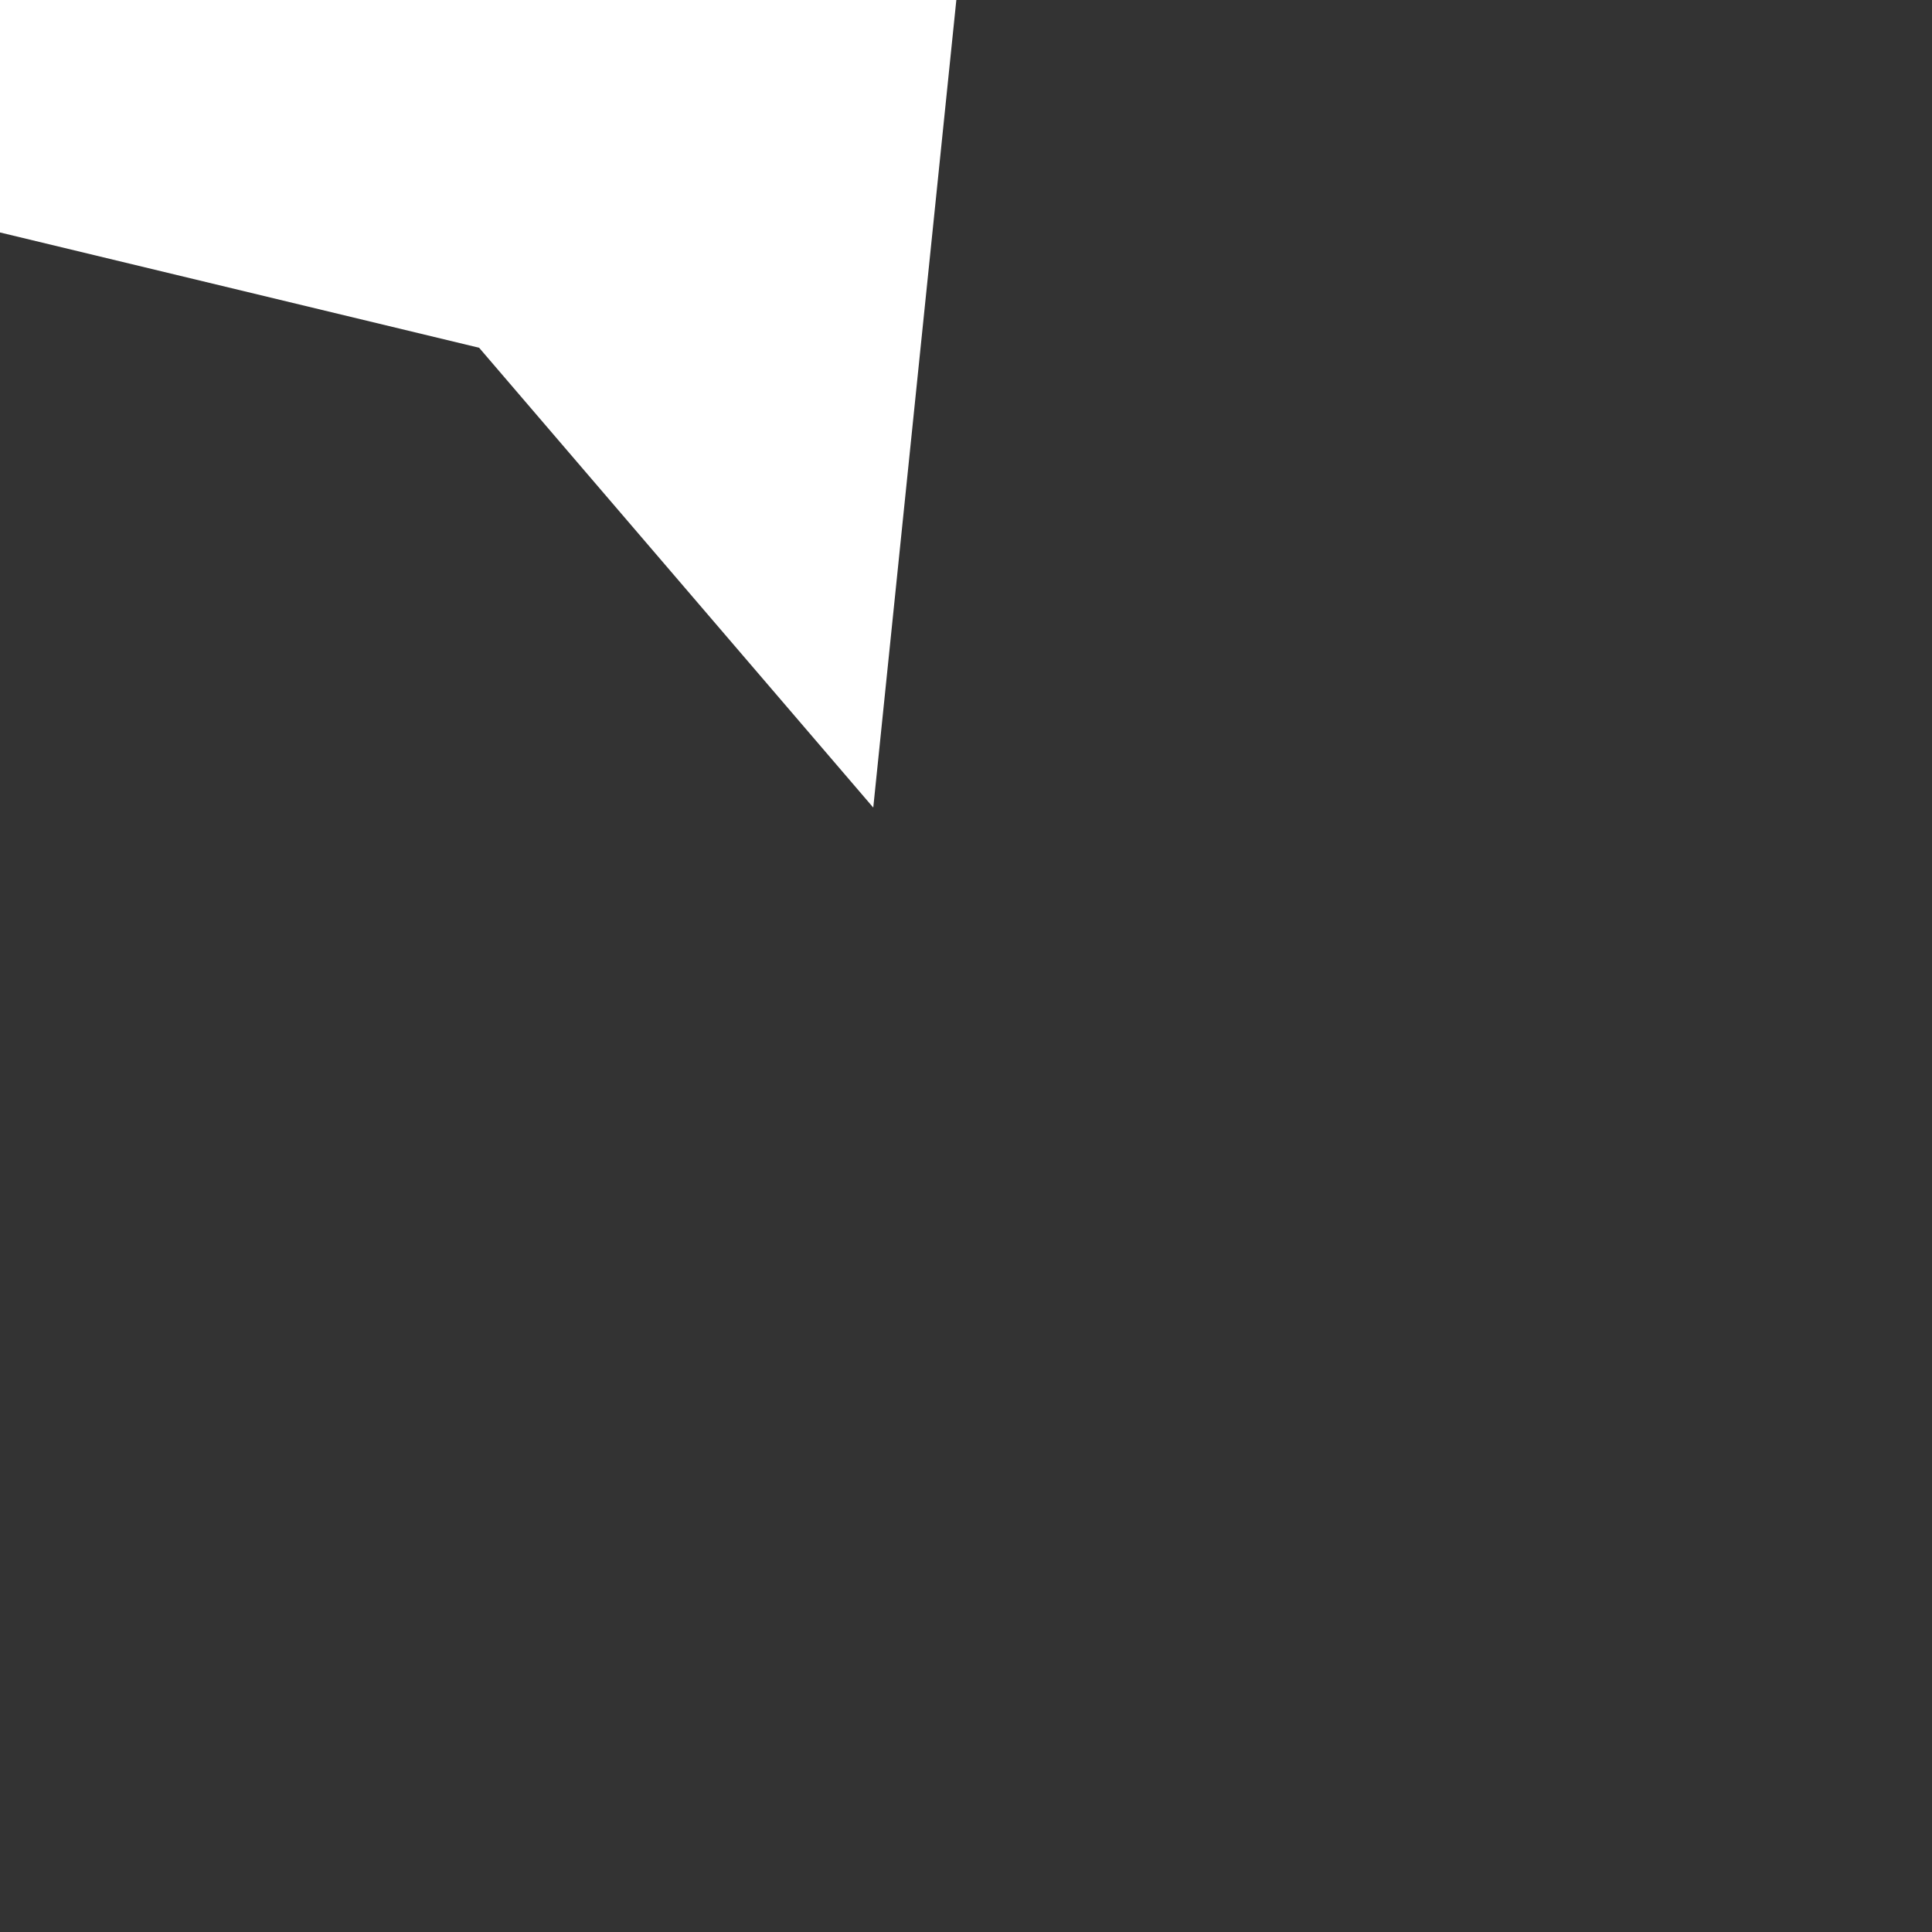
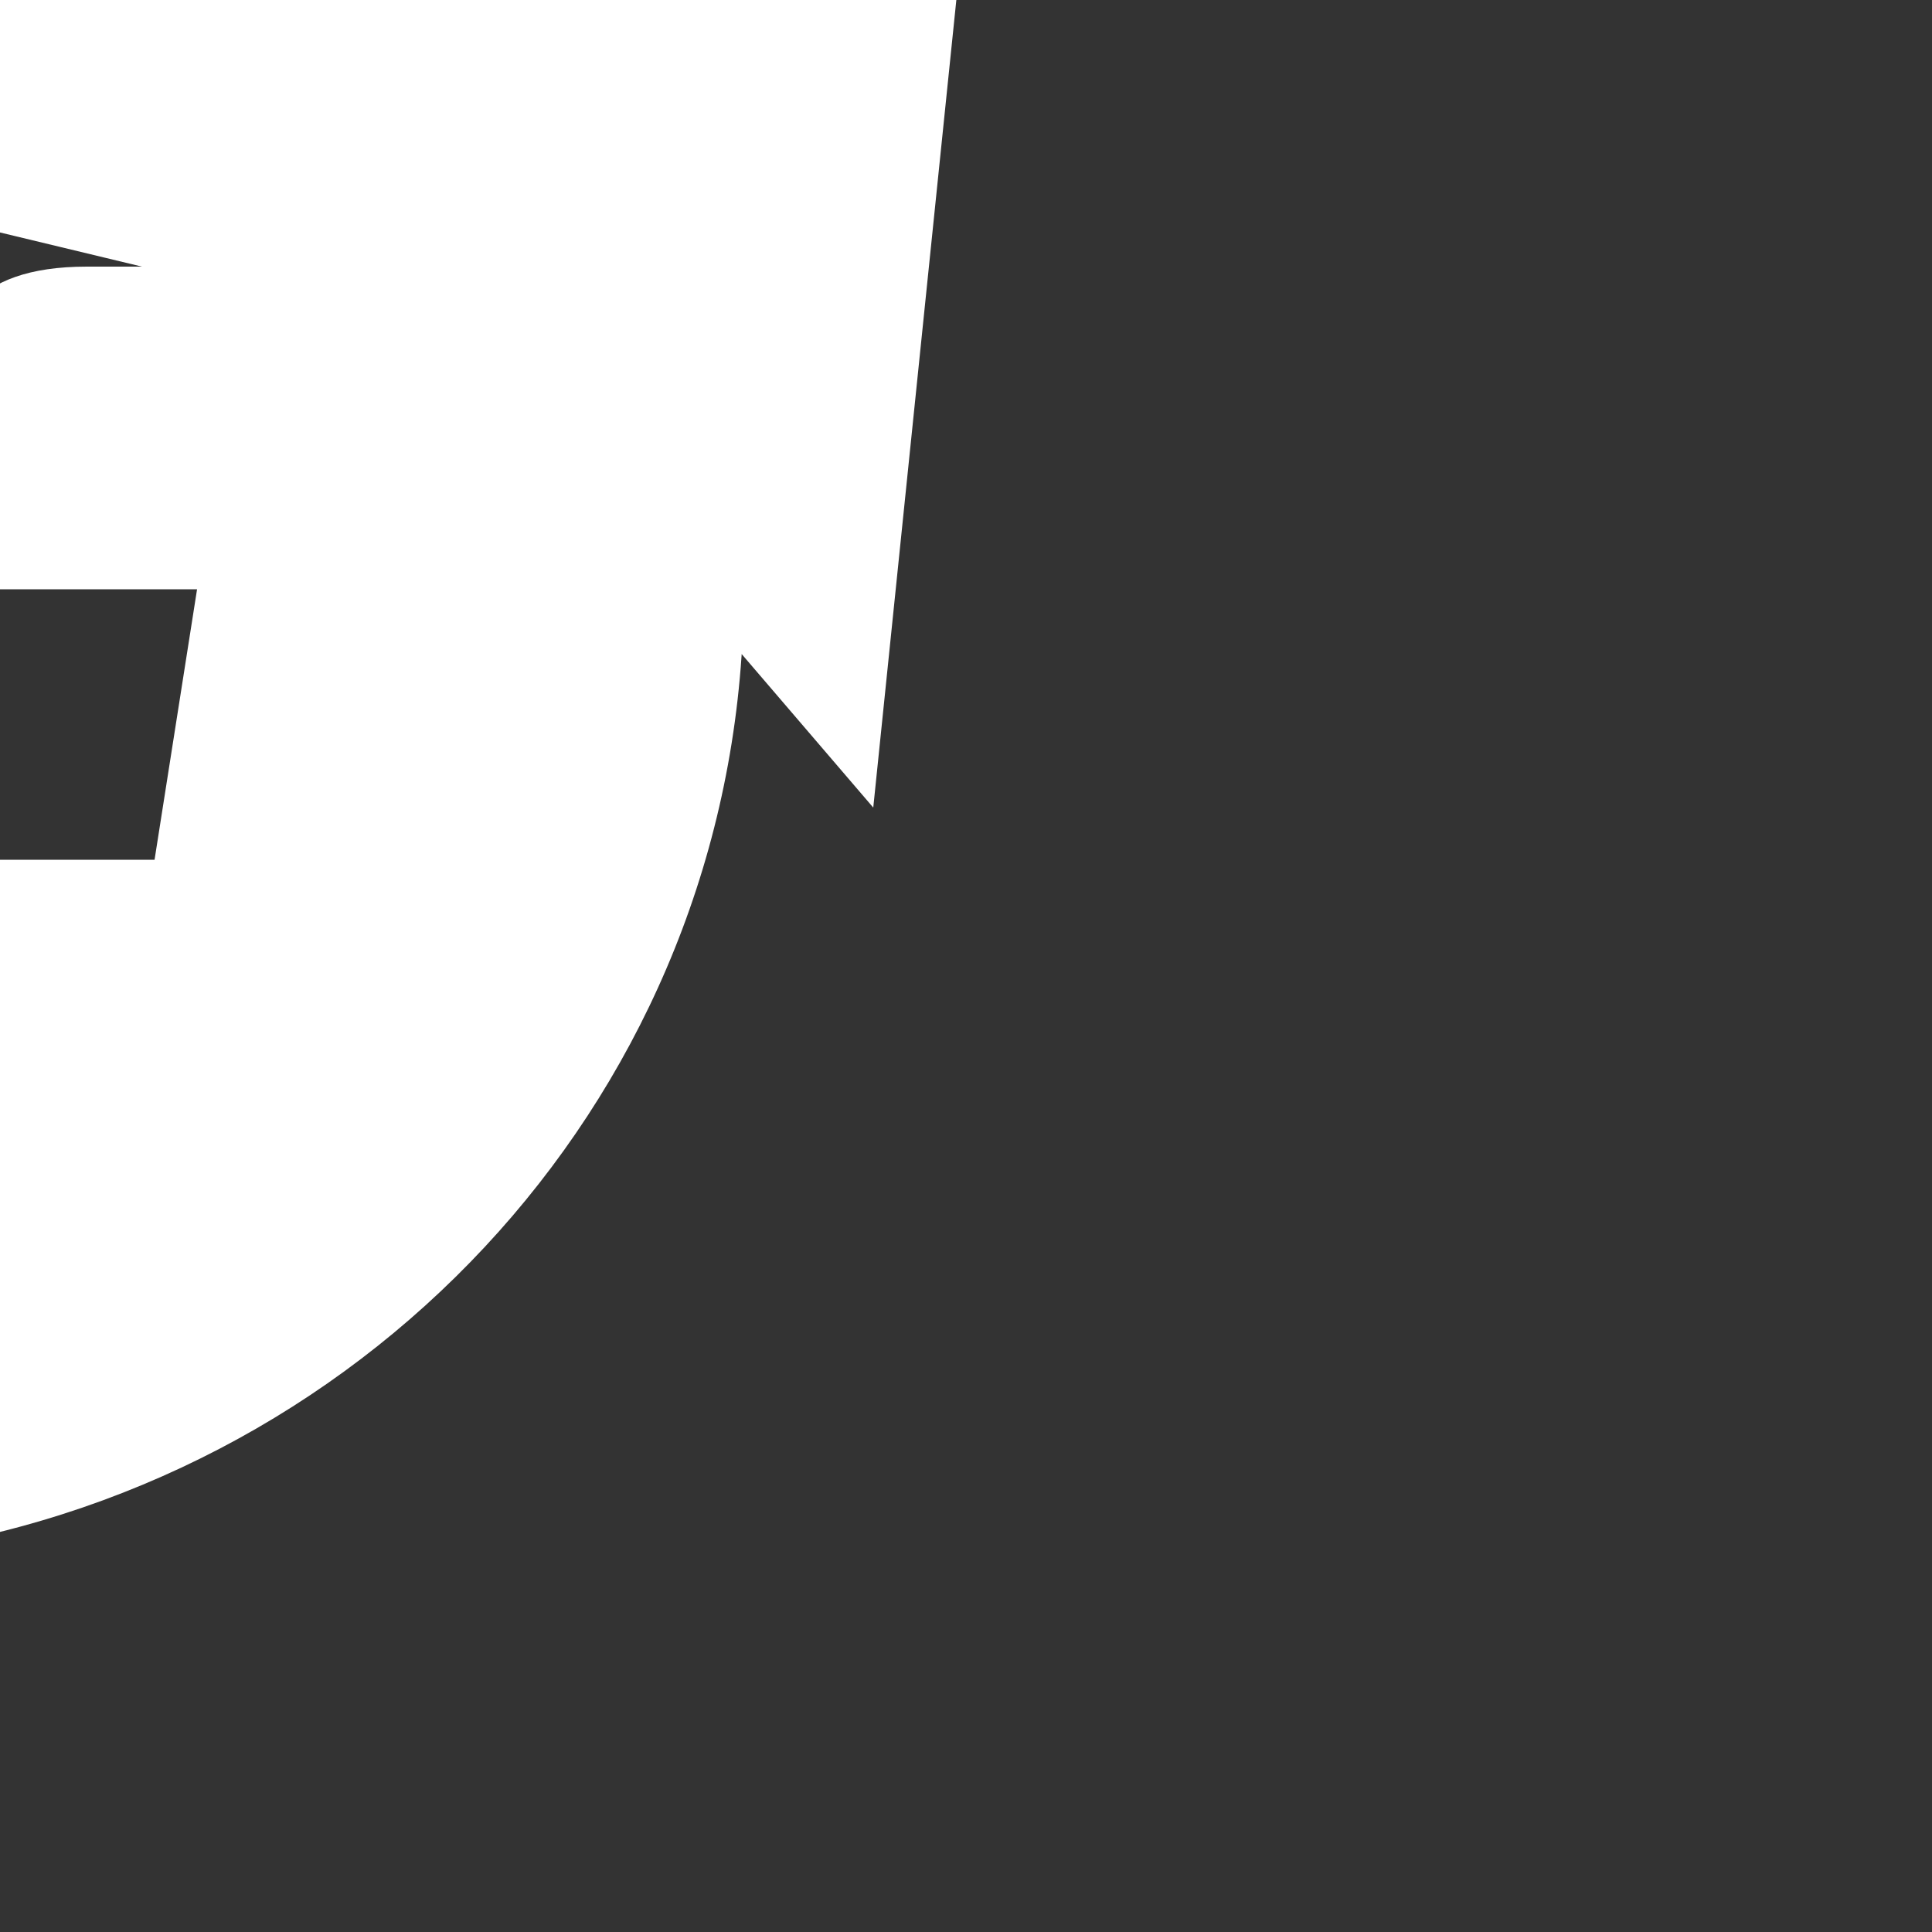
<svg xmlns="http://www.w3.org/2000/svg" id="Capa_1" width="200" height="200" viewBox="0 0 200 200" style="enable-background:new 0 0 200 200;">
  <rect x="0" y="0" width="200" height="200" fill="#333333" stroke="none" />
  <style>.st0{fill:#FFFFFF;}</style>
-   <path class="st0" d="M1e2.5c-55 0-1e2 45-1e2 1e2.0 49.6 36 90.4 83.6 99l.6-.4v-70.6H59v-28h25v-22c0-25 16-39 39-39 7 0 15 1 22 2v25.6h-13c-12 0-15 6-15 14v19.4h26.4l-4.4 28h-22v70.4c-.4.0-.6.0-1 .2l.4.4c47.6-8.6 83.6-49.4 83.6-99 0-55-45-1e2-1e2-1e2z" />
+   <path class="st0" d="M1e2.5c-55 0-1e2 45-1e2 1e2.0 49.6 36 90.4 83.6 99v-70.6H59v-28h25v-22c0-25 16-39 39-39 7 0 15 1 22 2v25.6h-13c-12 0-15 6-15 14v19.4h26.4l-4.4 28h-22v70.4c-.4.0-.6.0-1 .2l.4.4c47.6-8.6 83.6-49.4 83.6-99 0-55-45-1e2-1e2-1e2z" />
</svg>